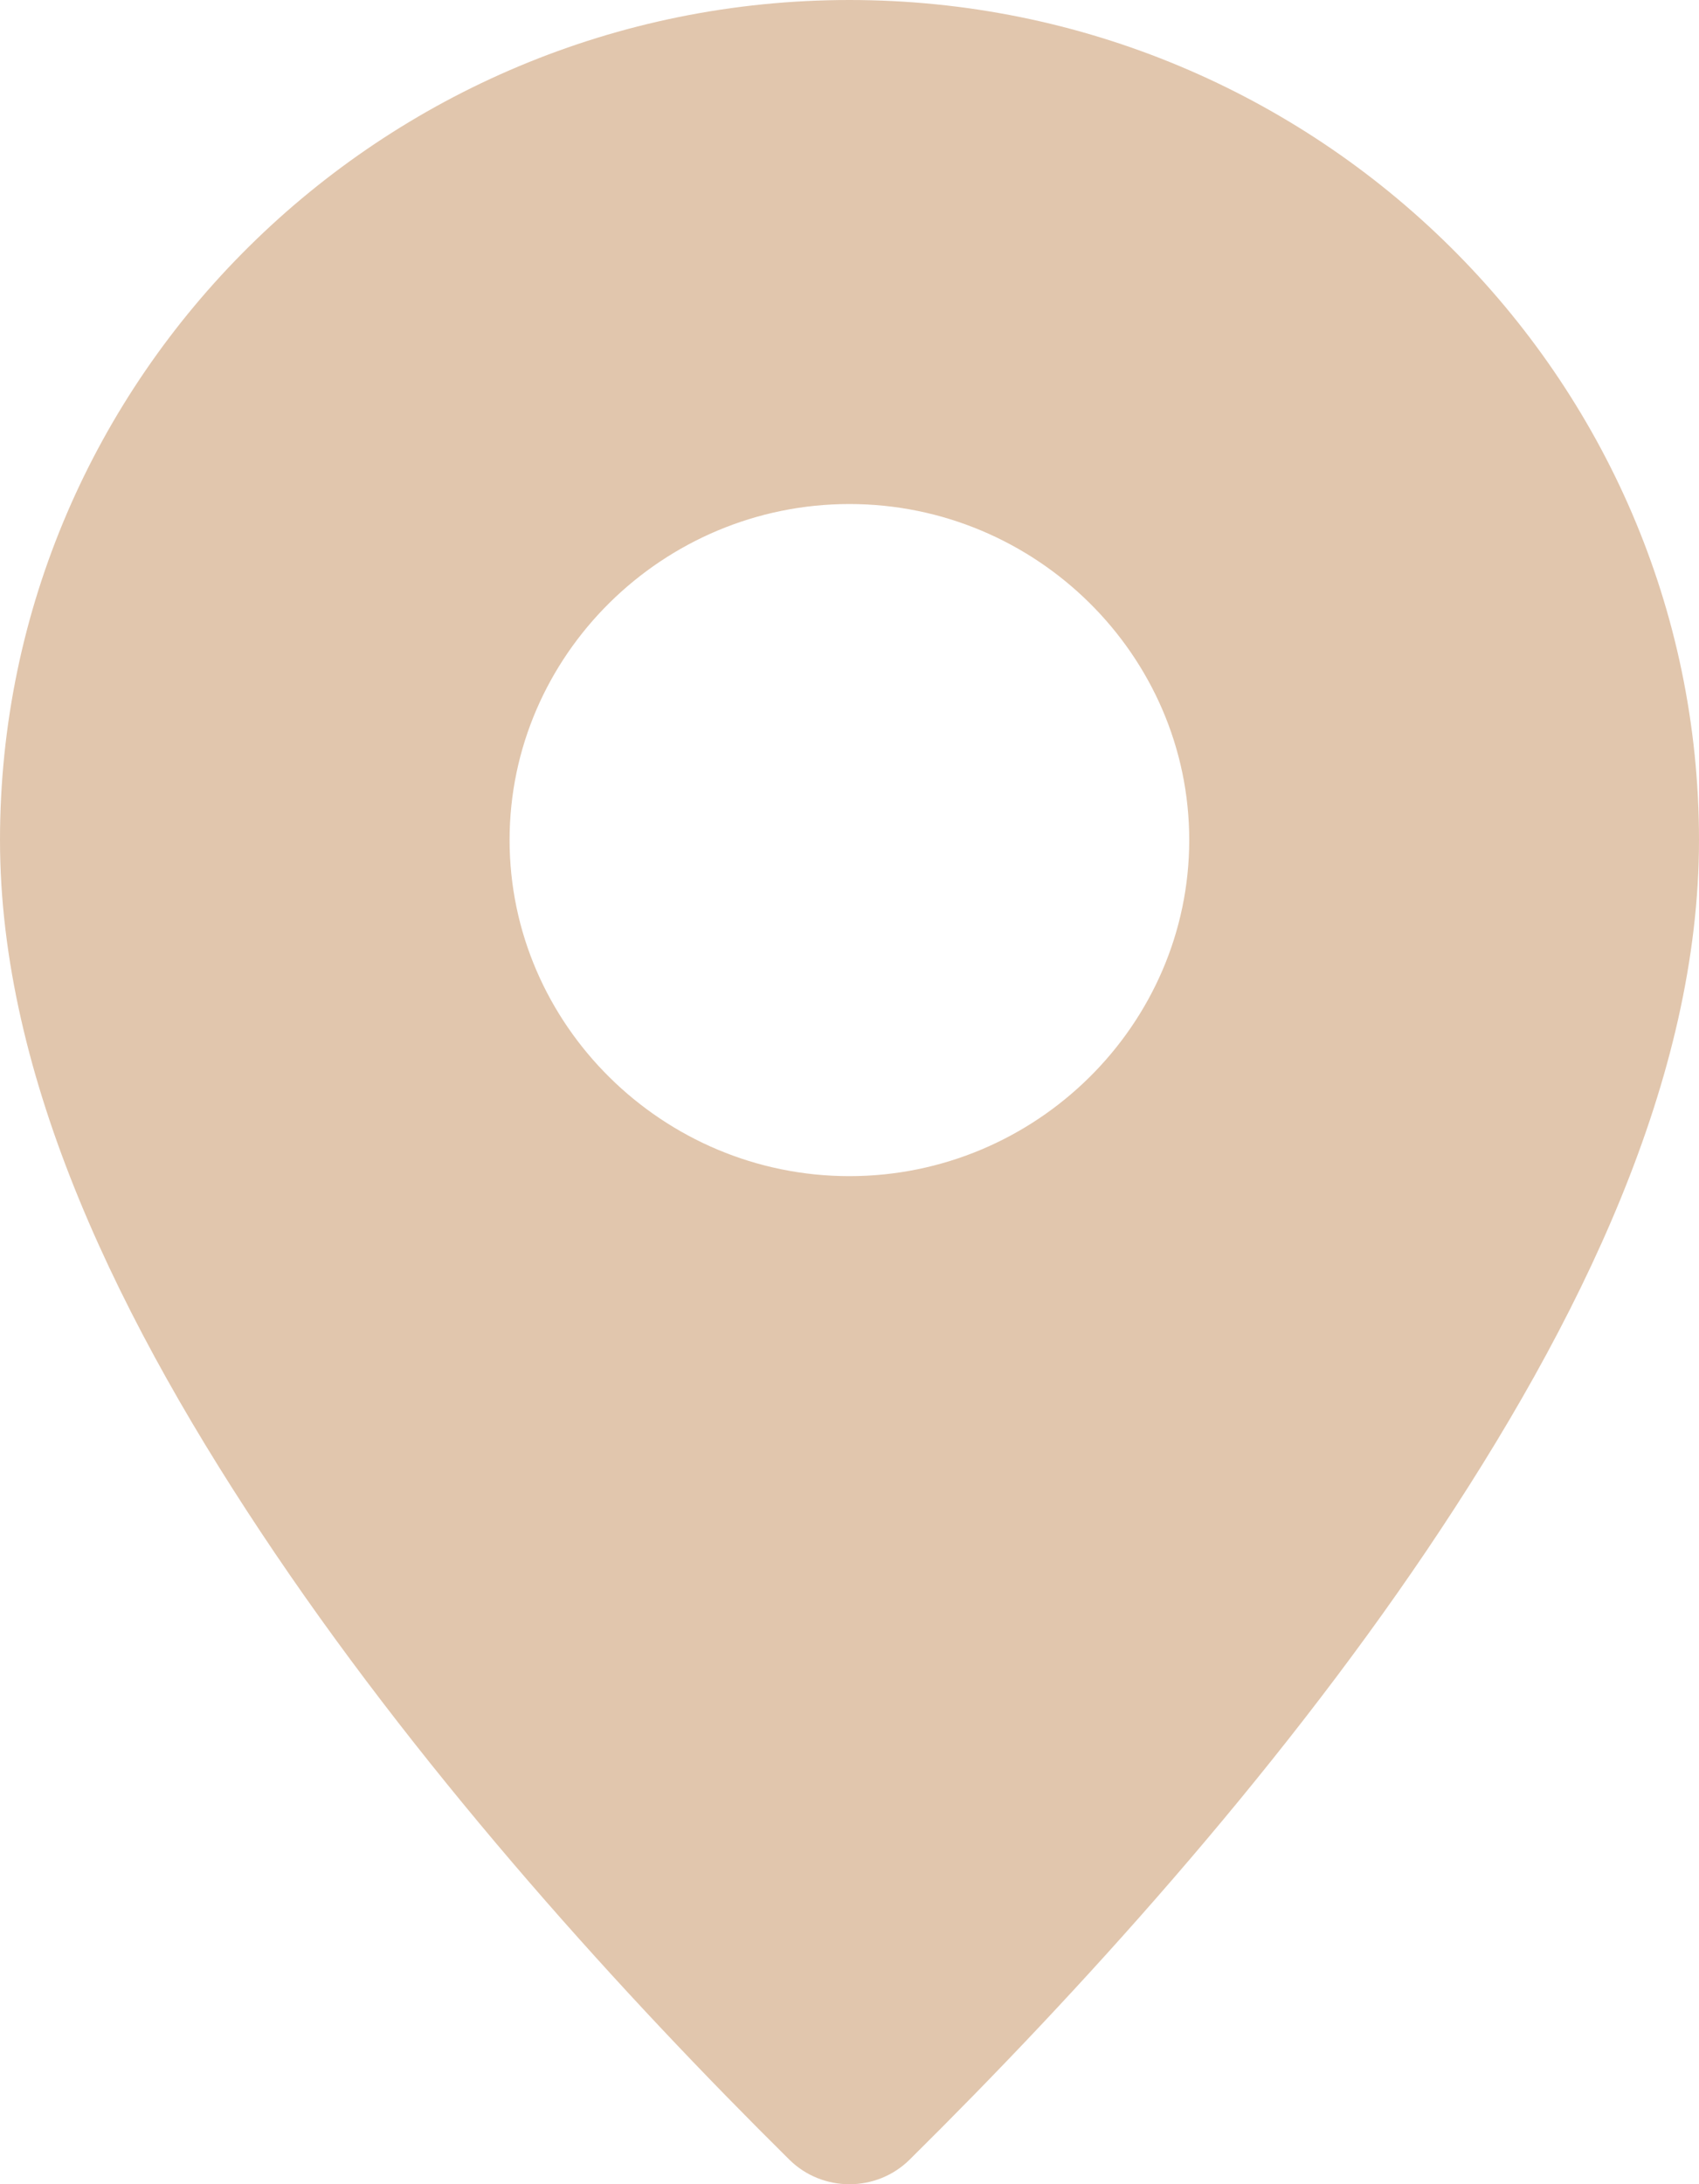
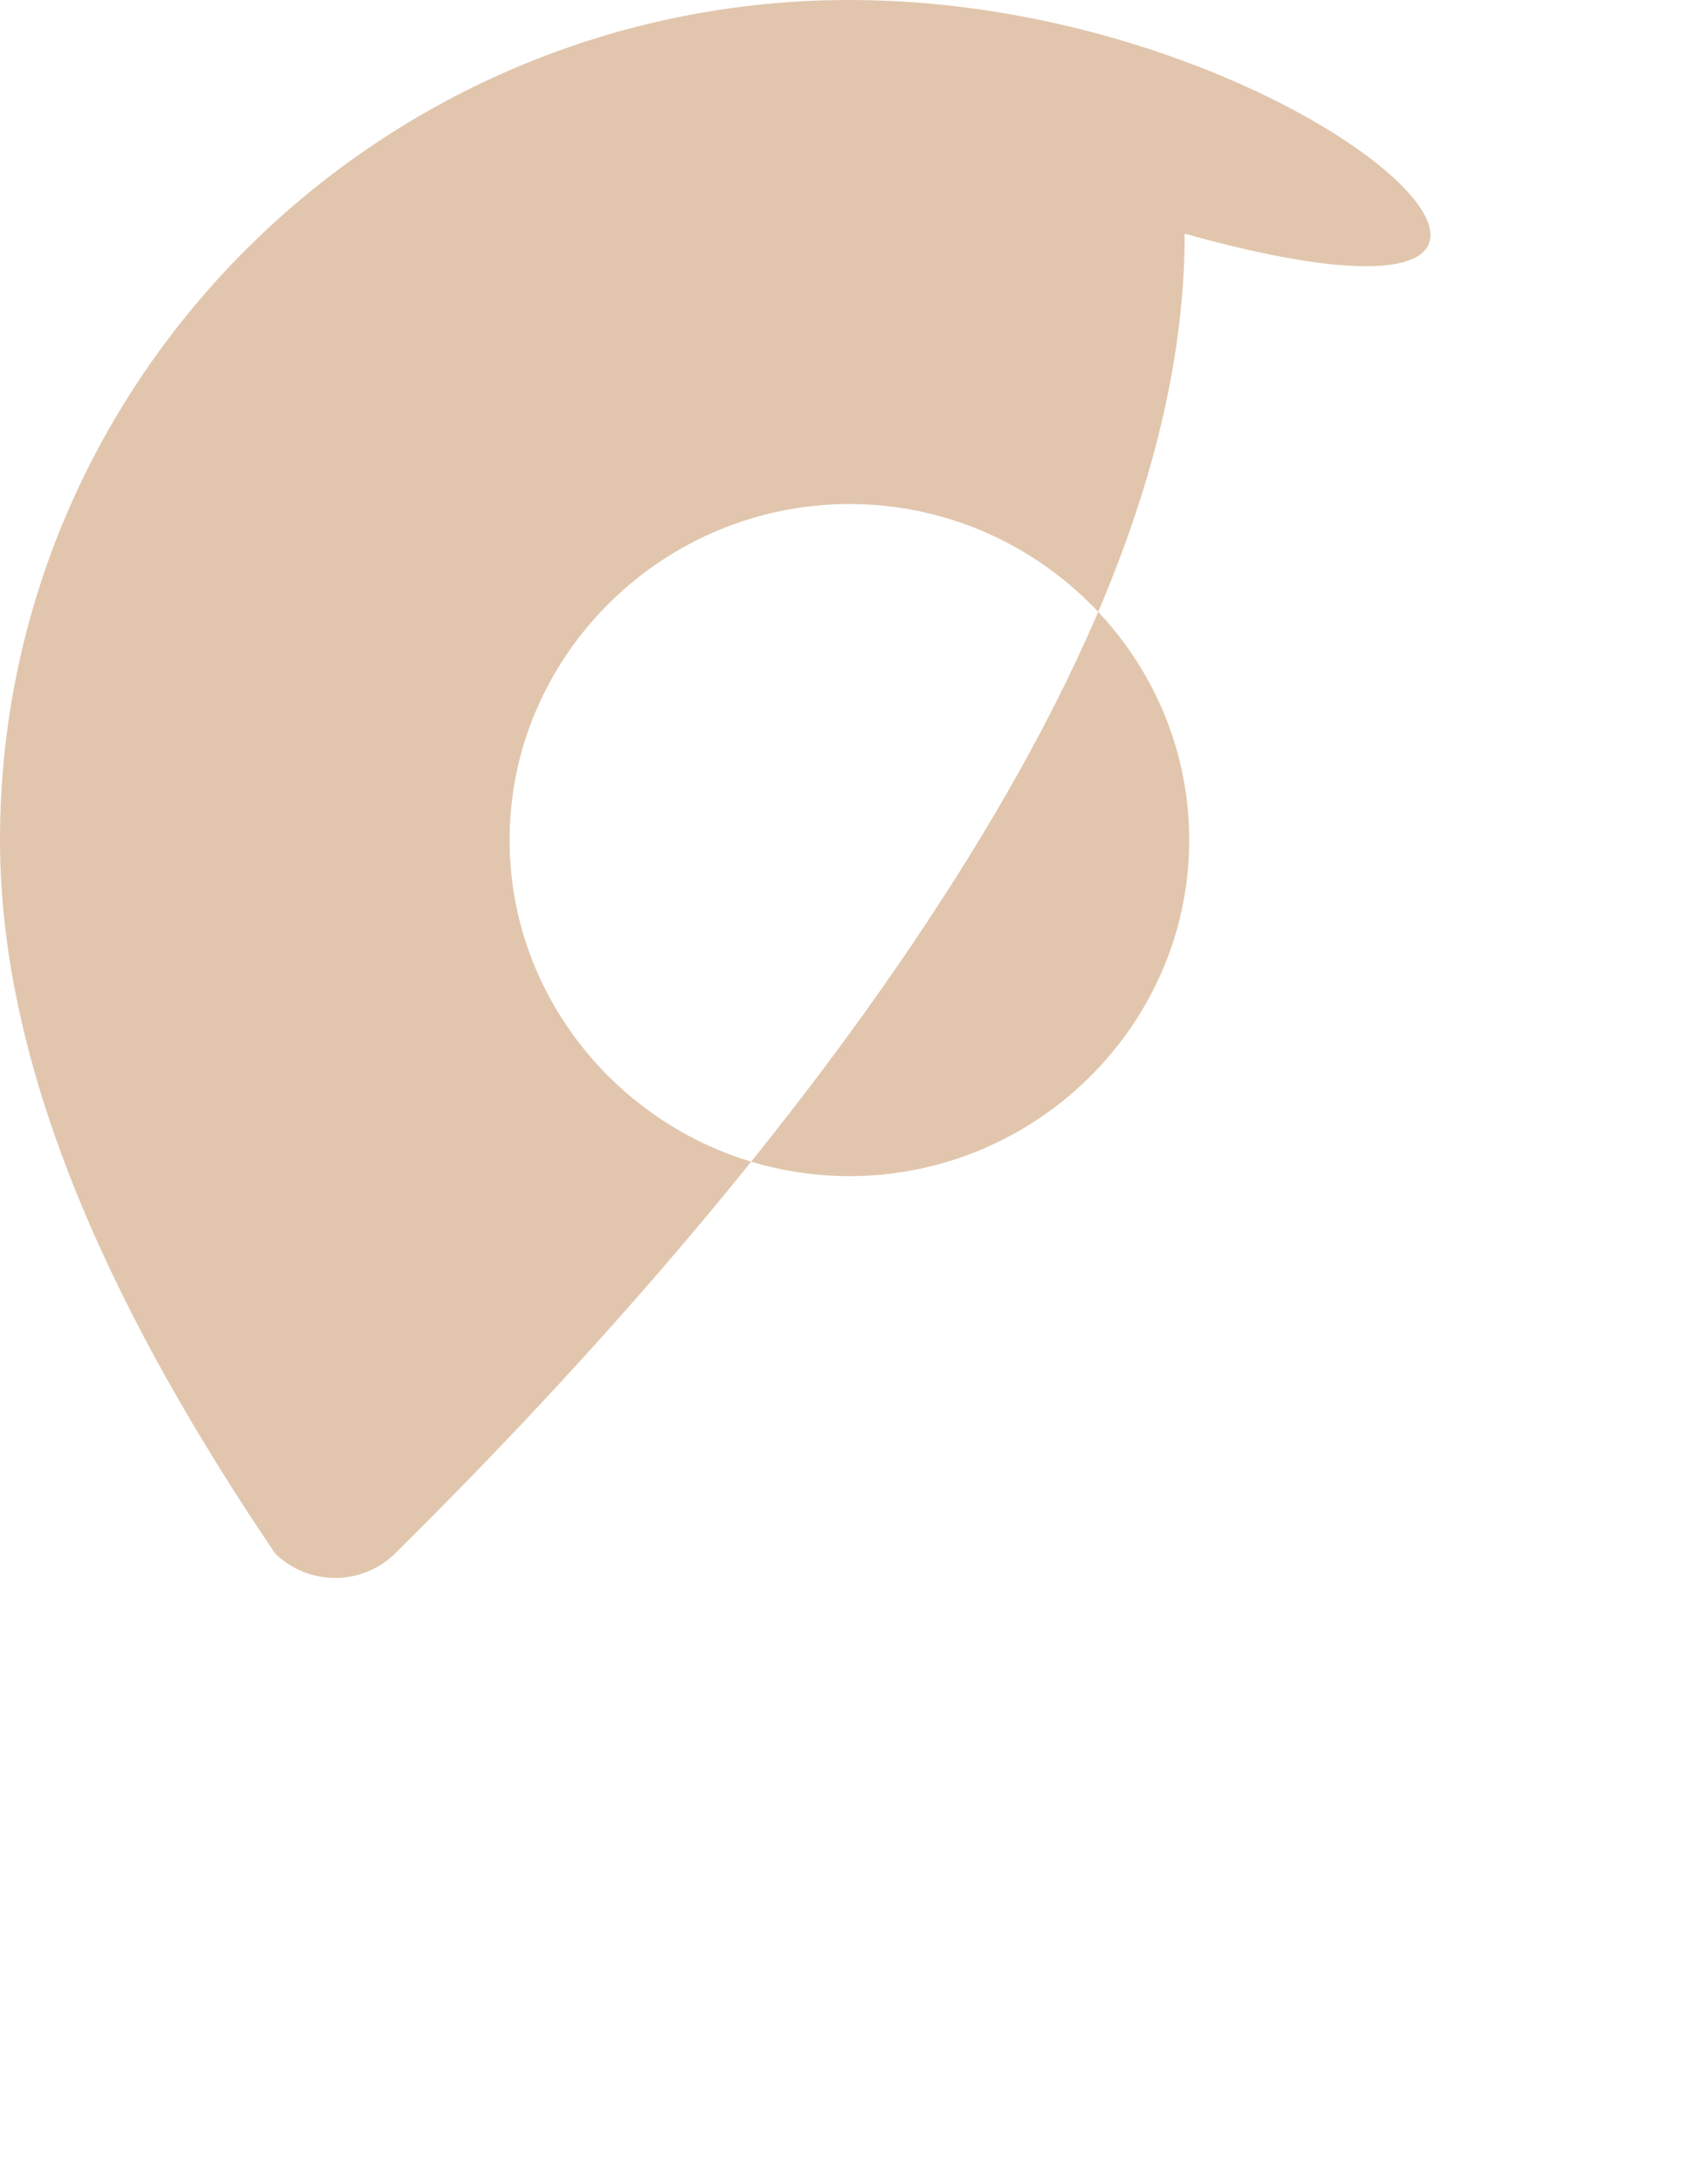
<svg xmlns="http://www.w3.org/2000/svg" version="1.1" id="Layer_1" x="0px" y="0px" width="27.923px" height="35.891px" viewBox="0 0 27.923 35.891" xml:space="preserve">
  <g>
    <g>
-       <path fill="#E1C6AD" d="M13.96,0C6.266,0,0,6.196,0,13.803c0,3.91,1.967,7.946,4.521,11.722c2.553,3.773,5.746,7.285,8.453,9.963 c0.545,0.537,1.429,0.537,1.974,0c2.769-2.738,5.961-6.251,8.5-10.012c2.537-3.762,4.475-7.769,4.475-11.673 C27.923,6.196,21.656,0,13.96,0z M13.96,8.282c3.068,0,5.585,2.486,5.585,5.521s-2.517,5.523-5.585,5.523 c-3.067,0-5.585-2.489-5.585-5.523S10.894,8.282,13.96,8.282z" />
+       <path fill="#E1C6AD" d="M13.96,0C6.266,0,0,6.196,0,13.803c0,3.91,1.967,7.946,4.521,11.722c0.545,0.537,1.429,0.537,1.974,0c2.769-2.738,5.961-6.251,8.5-10.012c2.537-3.762,4.475-7.769,4.475-11.673 C27.923,6.196,21.656,0,13.96,0z M13.96,8.282c3.068,0,5.585,2.486,5.585,5.521s-2.517,5.523-5.585,5.523 c-3.067,0-5.585-2.489-5.585-5.523S10.894,8.282,13.96,8.282z" />
    </g>
  </g>
</svg>